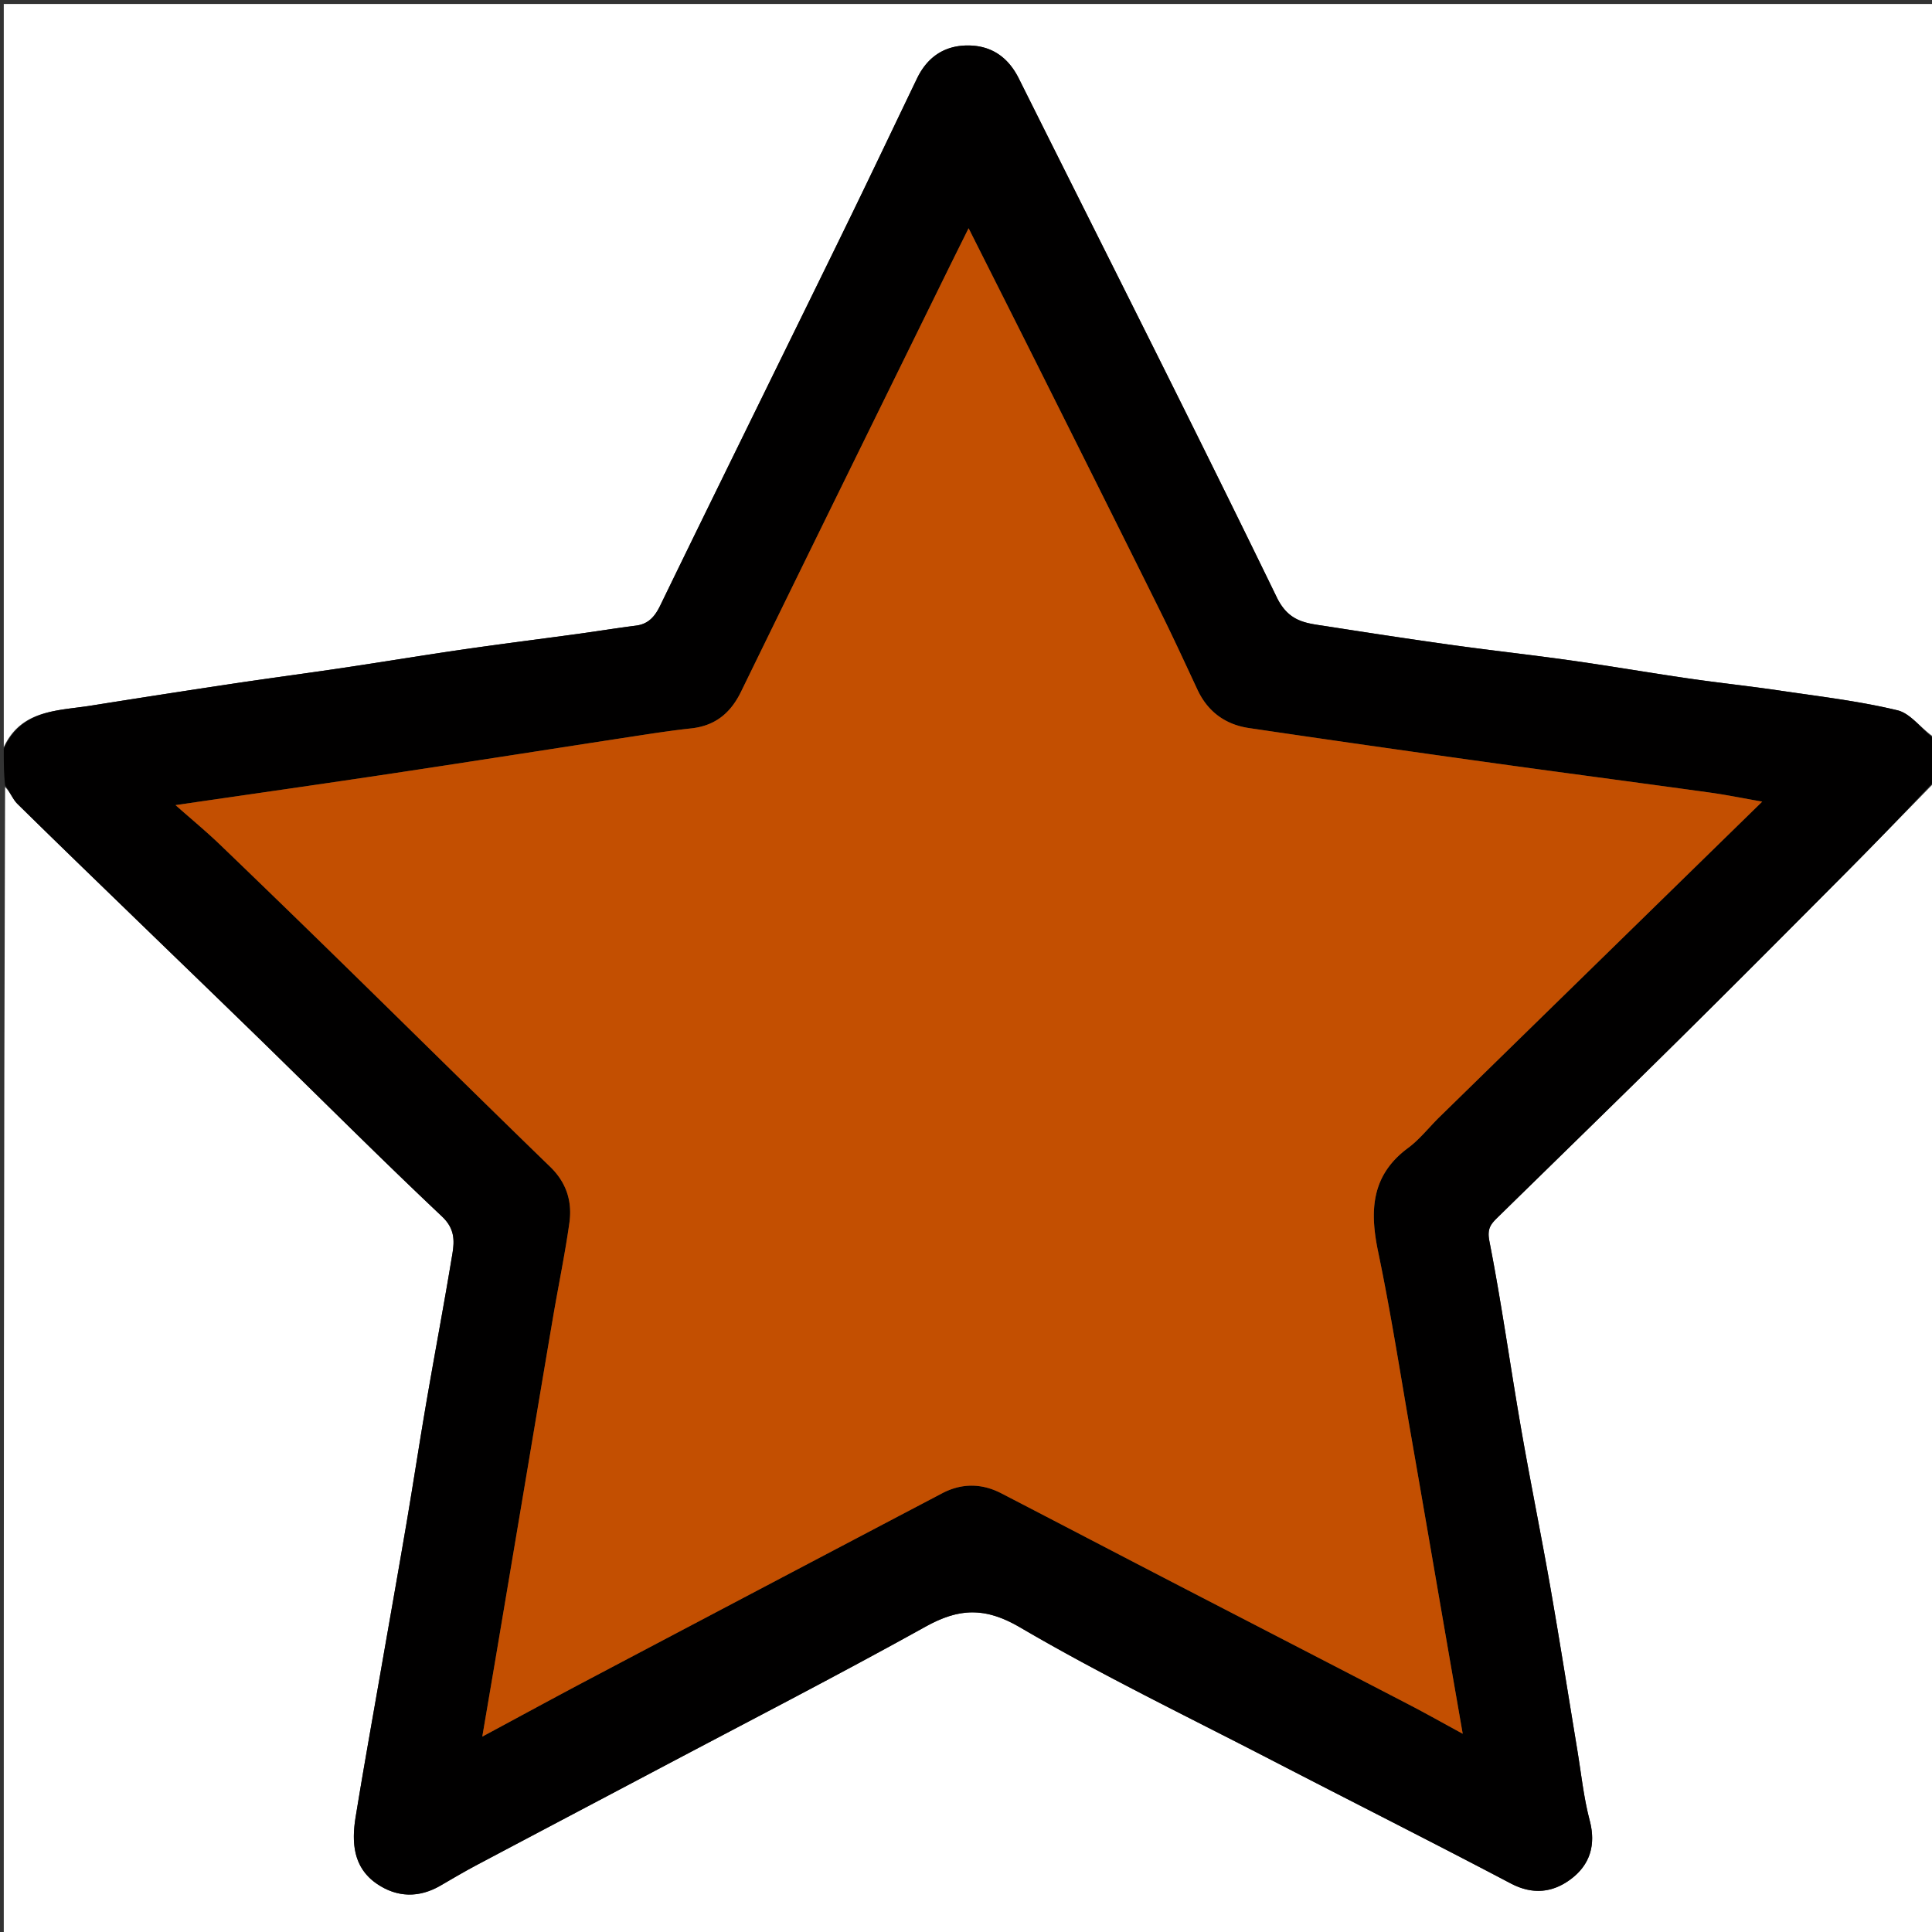
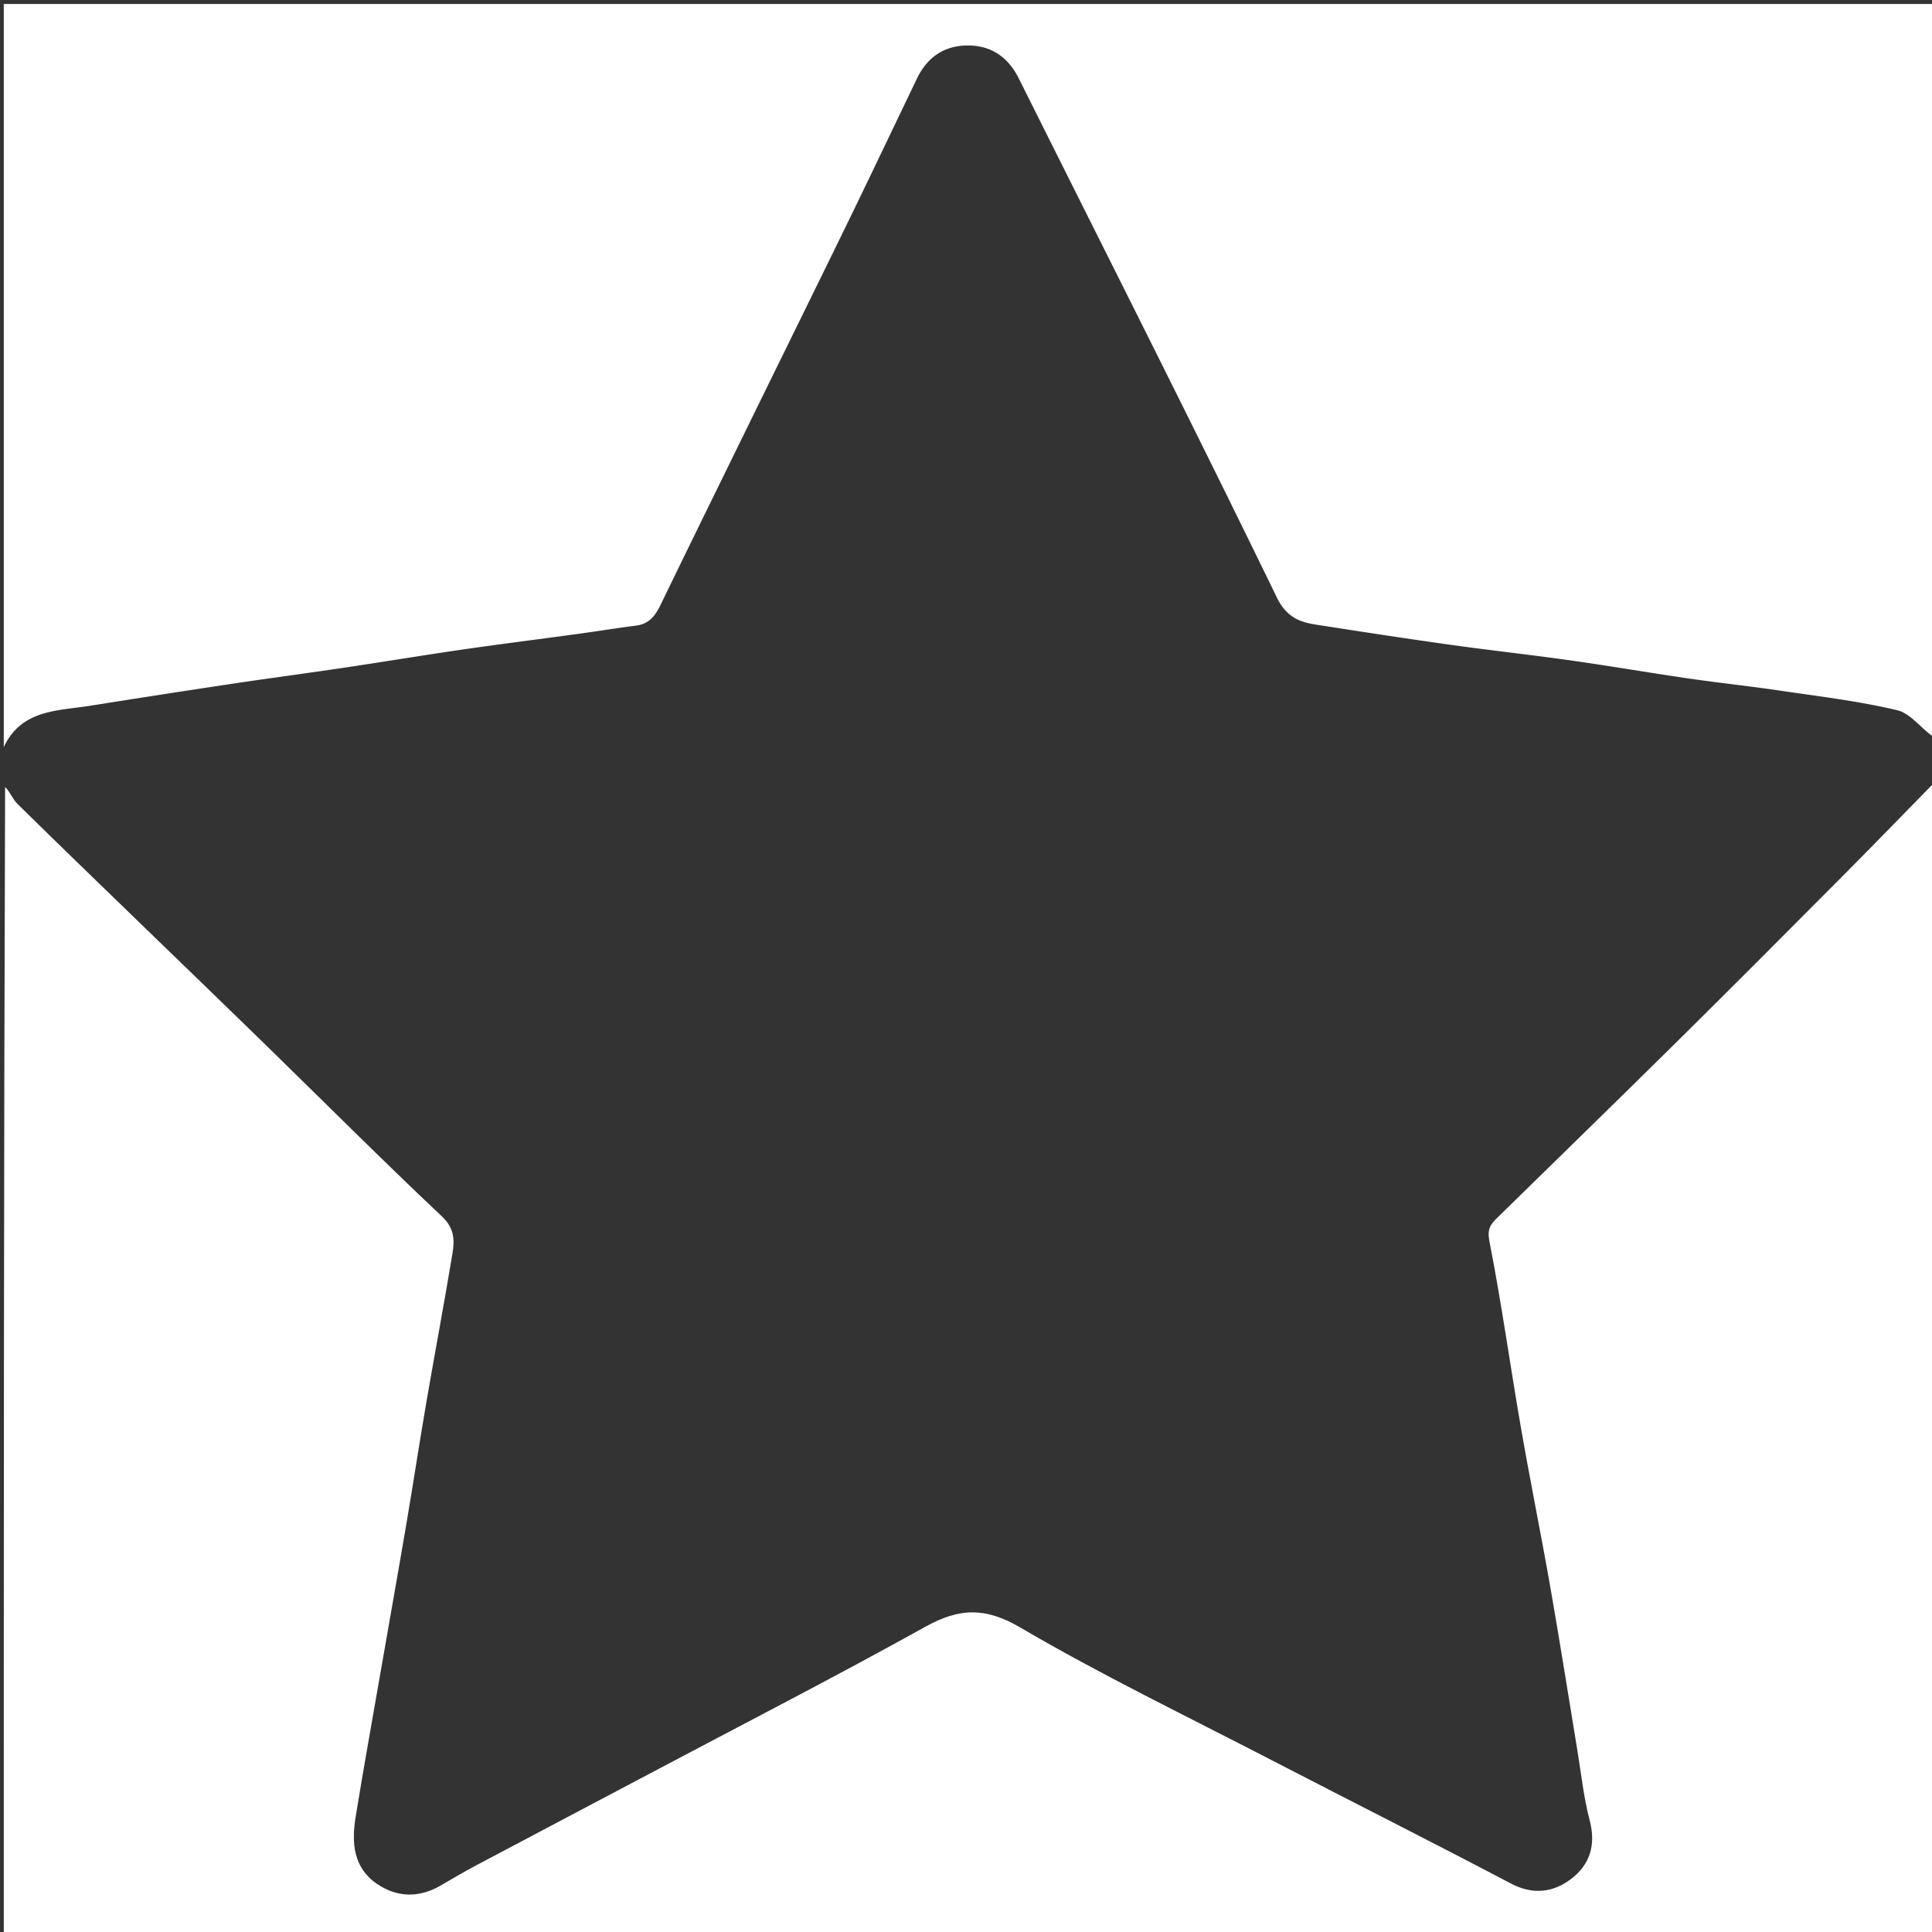
<svg xmlns="http://www.w3.org/2000/svg" data-bbox="1 1.048 512 511.893" viewBox="0 0 512 512" data-type="color">
  <rect x="0" y="0" width="512" height="512" fill="#333333" stroke="none" />
  <g>
    <path d="M1 198V1.048h512c0 64.64 0 129.327-.34 194.397-3.474-2.24-6.25-6.347-9.807-7.203-10.193-2.453-20.69-3.674-31.092-5.215-8.044-1.192-16.139-2.041-24.186-3.212-10.43-1.517-20.822-3.31-31.258-4.786-10.47-1.48-20.988-2.63-31.462-4.089-11.087-1.545-22.155-3.236-33.216-4.962-5.351-.836-10.034-1-13.282-7.684-22.372-46.033-45.502-91.699-68.361-137.496-2.8-5.61-7.236-8.74-13.485-8.746-6.252-.007-10.773 3.097-13.488 8.732-5.718 11.867-11.36 23.77-17.123 35.617-7.667 15.764-15.422 31.486-23.135 47.228-9.27 18.92-18.573 37.824-27.767 56.782-1.392 2.87-3.07 4.954-6.435 5.383-5.157.657-10.29 1.494-15.441 2.199-10.147 1.388-20.31 2.659-30.445 4.127-10.59 1.535-21.148 3.29-31.733 4.866-9.799 1.46-19.623 2.75-29.42 4.22a4410 4410 0 0 0-37.491 5.806C15.288 188.4 5.652 188 1 198" fill="#FFFFFF" data-color="1" />
    <path d="M513 207v305.941H1c0-101.297 0-202.653.35-304.379 1.316 1.27 1.986 3.21 3.297 4.5 10.875 10.71 21.866 21.303 32.826 31.926 10.721 10.391 21.478 20.746 32.166 31.172 15.816 15.427 31.428 31.068 47.5 46.224 3.386 3.194 3.329 6.376 2.749 9.902-2.152 13.079-4.627 26.104-6.87 39.168-1.836 10.694-3.46 21.424-5.277 32.12-2.193 12.92-4.495 25.82-6.74 38.731-2.27 13.067-4.625 26.121-6.754 39.211-1.1 6.758-.654 13.415 5.62 17.703 5.327 3.641 11.154 3.811 16.894.47 3.197-1.86 6.386-3.74 9.653-5.473 15.901-8.435 31.835-16.81 47.743-25.232 23.73-12.564 47.614-24.85 71.085-37.882 8.896-4.94 15.776-5.282 25.124.193 21.619 12.659 44.258 23.58 66.532 35.111 21.14 10.944 42.41 21.635 63.47 32.726 5.83 3.07 11.123 2.432 15.887-1.12 5.067-3.778 6.754-9.045 5.028-15.593-1.603-6.08-2.246-12.414-3.277-18.642-2.382-14.375-4.63-28.775-7.145-43.127-2.482-14.164-5.368-28.258-7.821-42.427-2.846-16.433-5.133-32.969-8.34-49.327-.633-3.223.336-4.454 2.058-6.142 16.02-15.695 32.102-31.326 48.05-47.094 14.689-14.526 29.263-29.17 43.832-43.816 8.178-8.223 16.244-16.56 24.36-24.844" fill="#FFFFFF" data-color="1" />
-     <path d="M513 206.542c-8.116 8.743-16.182 17.079-24.36 25.302-14.57 14.647-29.143 29.29-43.833 43.816-15.947 15.768-32.03 31.399-48.049 47.094-1.722 1.688-2.691 2.919-2.059 6.142 3.208 16.358 5.495 32.894 8.34 49.327 2.454 14.17 5.34 28.263 7.822 42.427 2.516 14.352 4.763 28.752 7.145 43.127 1.031 6.228 1.674 12.563 3.277 18.642 1.726 6.548.04 11.815-5.028 15.593-4.764 3.552-10.057 4.19-15.887 1.12-21.06-11.09-42.33-21.782-63.47-32.726-22.274-11.53-44.913-22.452-66.532-35.111-9.348-5.475-16.228-5.132-25.124-.193-23.471 13.031-47.355 25.318-71.085 37.882-15.908 8.423-31.842 16.797-47.743 25.232-3.267 1.732-6.456 3.612-9.653 5.473-5.74 3.341-11.567 3.171-16.894-.47-6.274-4.288-6.72-10.945-5.62-17.703 2.13-13.09 4.483-26.144 6.755-39.21 2.244-12.911 4.546-25.812 6.74-38.731 1.815-10.697 3.44-21.427 5.276-32.12 2.243-13.065 4.718-26.09 6.87-39.169.58-3.526.637-6.708-2.75-9.902-16.07-15.156-31.683-30.797-47.499-46.224-10.688-10.426-21.445-20.78-32.166-31.172-10.96-10.623-21.951-21.216-32.826-31.926-1.31-1.29-1.98-3.23-3.297-4.966C1 204.97 1 201.94 1 198.454 5.652 188 15.288 188.4 24.033 187.012a4410 4410 0 0 1 37.491-5.806c9.797-1.47 19.621-2.76 29.42-4.22 10.585-1.576 21.143-3.33 31.733-4.866 10.135-1.468 20.298-2.739 30.445-4.127 5.15-.705 10.284-1.542 15.44-2.199 3.365-.429 5.044-2.514 6.436-5.383 9.194-18.958 18.496-37.862 27.767-56.782 7.713-15.742 15.468-31.464 23.135-47.228 5.762-11.846 11.405-23.75 17.123-35.617 2.715-5.635 7.236-8.74 13.488-8.732 6.249.006 10.684 3.136 13.485 8.746 22.859 45.797 45.99 91.463 68.361 137.496 3.248 6.683 7.93 6.848 13.282 7.684 11.061 1.726 22.129 3.417 33.216 4.962 10.474 1.46 20.991 2.608 31.462 4.09 10.436 1.476 20.827 3.268 31.258 4.785 8.047 1.17 16.142 2.02 24.186 3.212 10.402 1.54 20.899 2.762 31.092 5.215 3.558.856 6.333 4.963 9.806 7.672.341 3.447.341 6.809.341 10.628m-131.503 89.455 85.514-83.56c-5.158-.902-9.483-1.794-13.848-2.398-19.883-2.75-39.785-5.361-59.664-8.135-20.848-2.908-41.688-5.878-62.51-8.964-6.246-.925-10.914-4.315-13.65-10.168-3.22-6.887-6.393-13.798-9.77-20.607-10.227-20.62-20.53-41.201-30.828-61.784-6.648-13.286-13.341-26.548-20.053-39.898-1.993 4.02-3.84 7.713-5.66 11.419-18.233 37.122-36.508 74.223-54.642 111.394-2.793 5.726-6.881 9.05-13.242 9.737-4.903.53-9.785 1.275-14.661 2.022-21.45 3.285-42.884 6.664-64.342 9.893-18.797 2.828-37.618 5.502-57.625 8.418 4.441 3.929 8.222 7.048 11.747 10.433a5105 5105 0 0 1 33.303 32.31c18.083 17.686 36.058 35.482 54.22 53.087 4.358 4.223 5.898 9.222 5.108 14.861-1.162 8.291-2.879 16.503-4.286 24.761-2.566 15.053-5.077 30.116-7.611 45.174-2.534 15.06-5.066 30.12-7.605 45.178-1.128 6.685-2.272 13.367-3.58 21.05 10.11-5.432 19.232-10.408 28.42-15.259a50448 50448 0 0 1 93.44-49.22c5.165-2.714 10.483-2.688 15.683.004 15.12 7.828 30.209 15.716 45.327 23.548 20.853 10.803 41.73 21.56 62.577 32.376 4.58 2.376 9.077 4.915 14.377 7.794-1.564-8.998-2.943-16.906-4.311-24.815-3.11-17.975-6.193-35.954-9.329-53.924-2.853-16.348-5.389-32.763-8.776-49-2.271-10.885-1.837-20.29 7.951-27.515 2.918-2.153 5.238-5.115 8.326-8.212" fill="#010000" data-color="2" />
-     <path d="M381.25 296.25c-2.84 2.844-5.161 5.806-8.079 7.96-9.788 7.223-10.222 16.629-7.951 27.514 3.387 16.237 5.923 32.652 8.776 49 3.136 17.97 6.219 35.95 9.329 53.924 1.368 7.91 2.747 15.817 4.31 24.815-5.3-2.88-9.796-5.418-14.376-7.794-20.847-10.815-41.724-21.573-62.577-32.376-15.118-7.832-30.207-15.72-45.327-23.548-5.2-2.692-10.518-2.718-15.682-.005a50448 50448 0 0 0-93.442 49.221c-9.187 4.851-18.309 9.827-28.419 15.26 1.308-7.684 2.452-14.366 3.58-21.051 2.54-15.058 5.07-30.118 7.605-45.178 2.534-15.058 5.045-30.12 7.61-45.174 1.408-8.258 3.125-16.47 4.287-24.761.79-5.639-.75-10.638-5.108-14.861-18.162-17.605-36.137-35.401-54.22-53.088A5105 5105 0 0 0 58.263 223.8c-3.525-3.385-7.306-6.504-11.747-10.433 20.007-2.916 38.828-5.59 57.625-8.418 21.458-3.229 42.892-6.608 64.342-9.893 4.876-.747 9.758-1.493 14.66-2.022 6.362-.688 10.45-4.011 13.243-9.737 18.134-37.17 36.409-74.272 54.641-111.394 1.82-3.706 3.668-7.4 5.661-11.42 6.712 13.351 13.405 26.613 20.053 39.899 10.298 20.583 20.6 41.165 30.827 61.784 3.378 6.81 6.552 13.72 9.77 20.607 2.737 5.853 7.405 9.243 13.65 10.168 20.823 3.086 41.663 6.056 62.51 8.964 19.88 2.774 39.782 5.385 59.665 8.135 4.365.604 8.69 1.496 13.848 2.398a555200 555200 0 0 0-85.76 83.813" fill="#C34F01" data-color="3" />
  </g>
</svg>